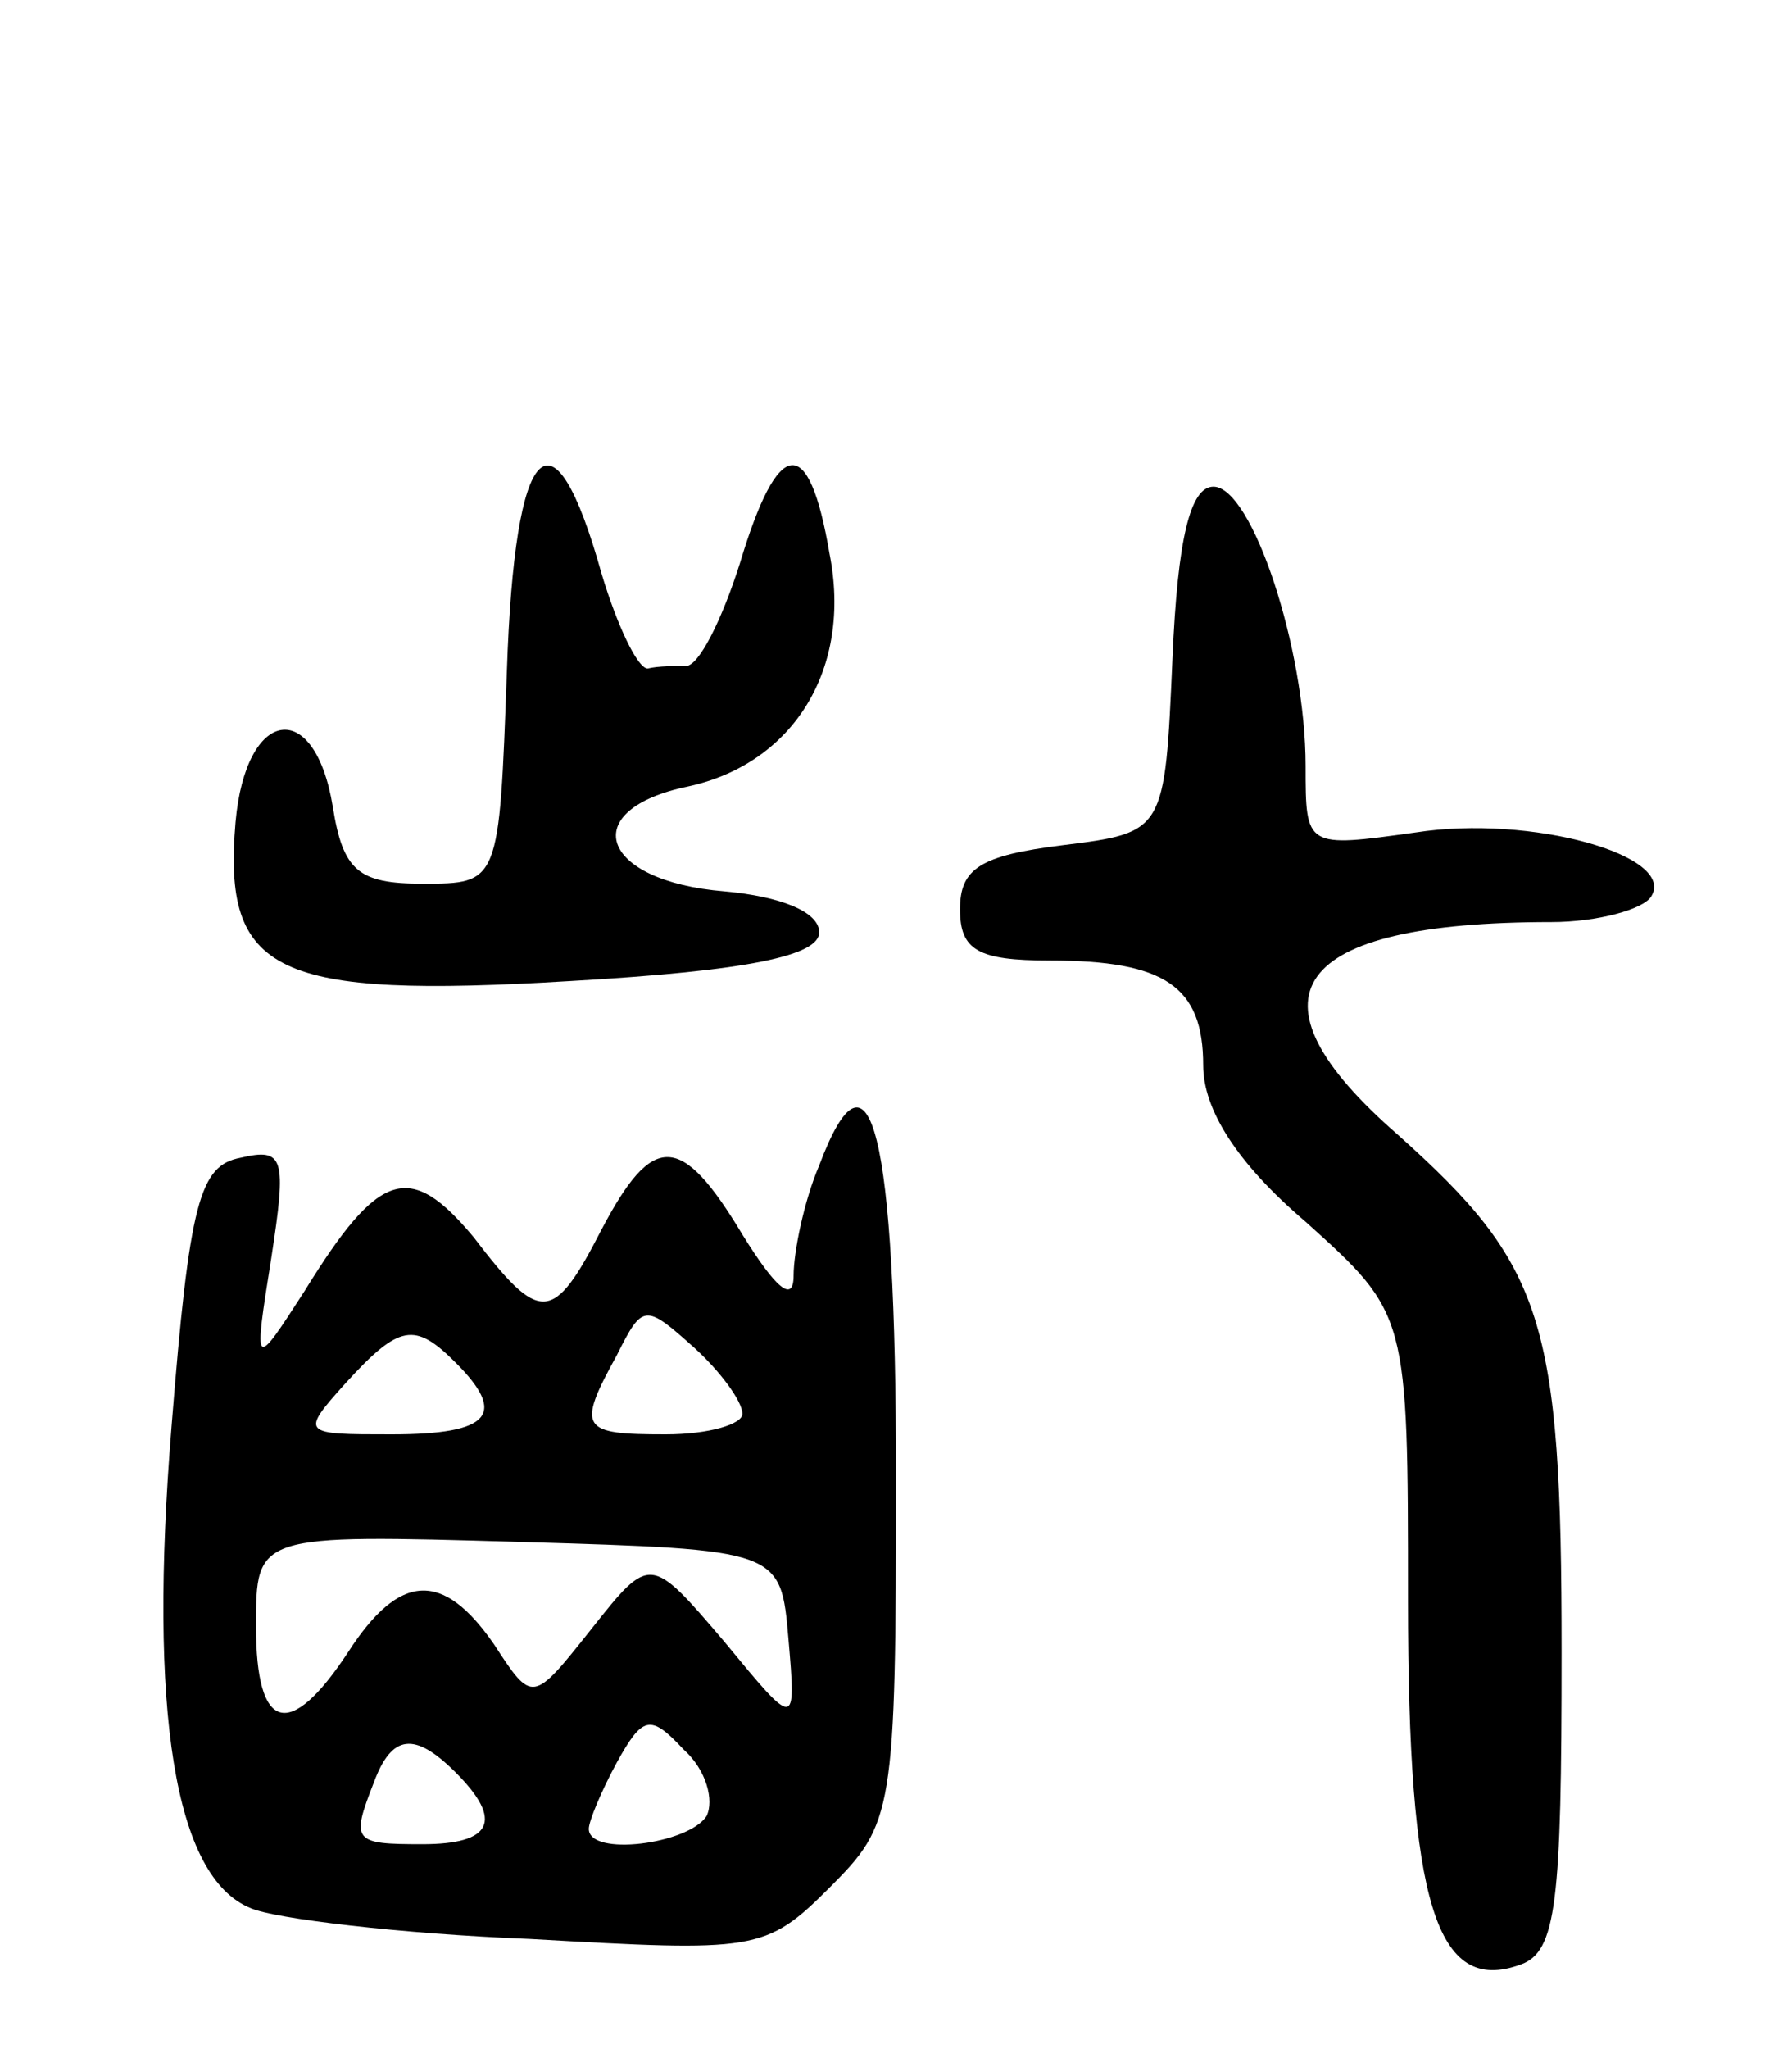
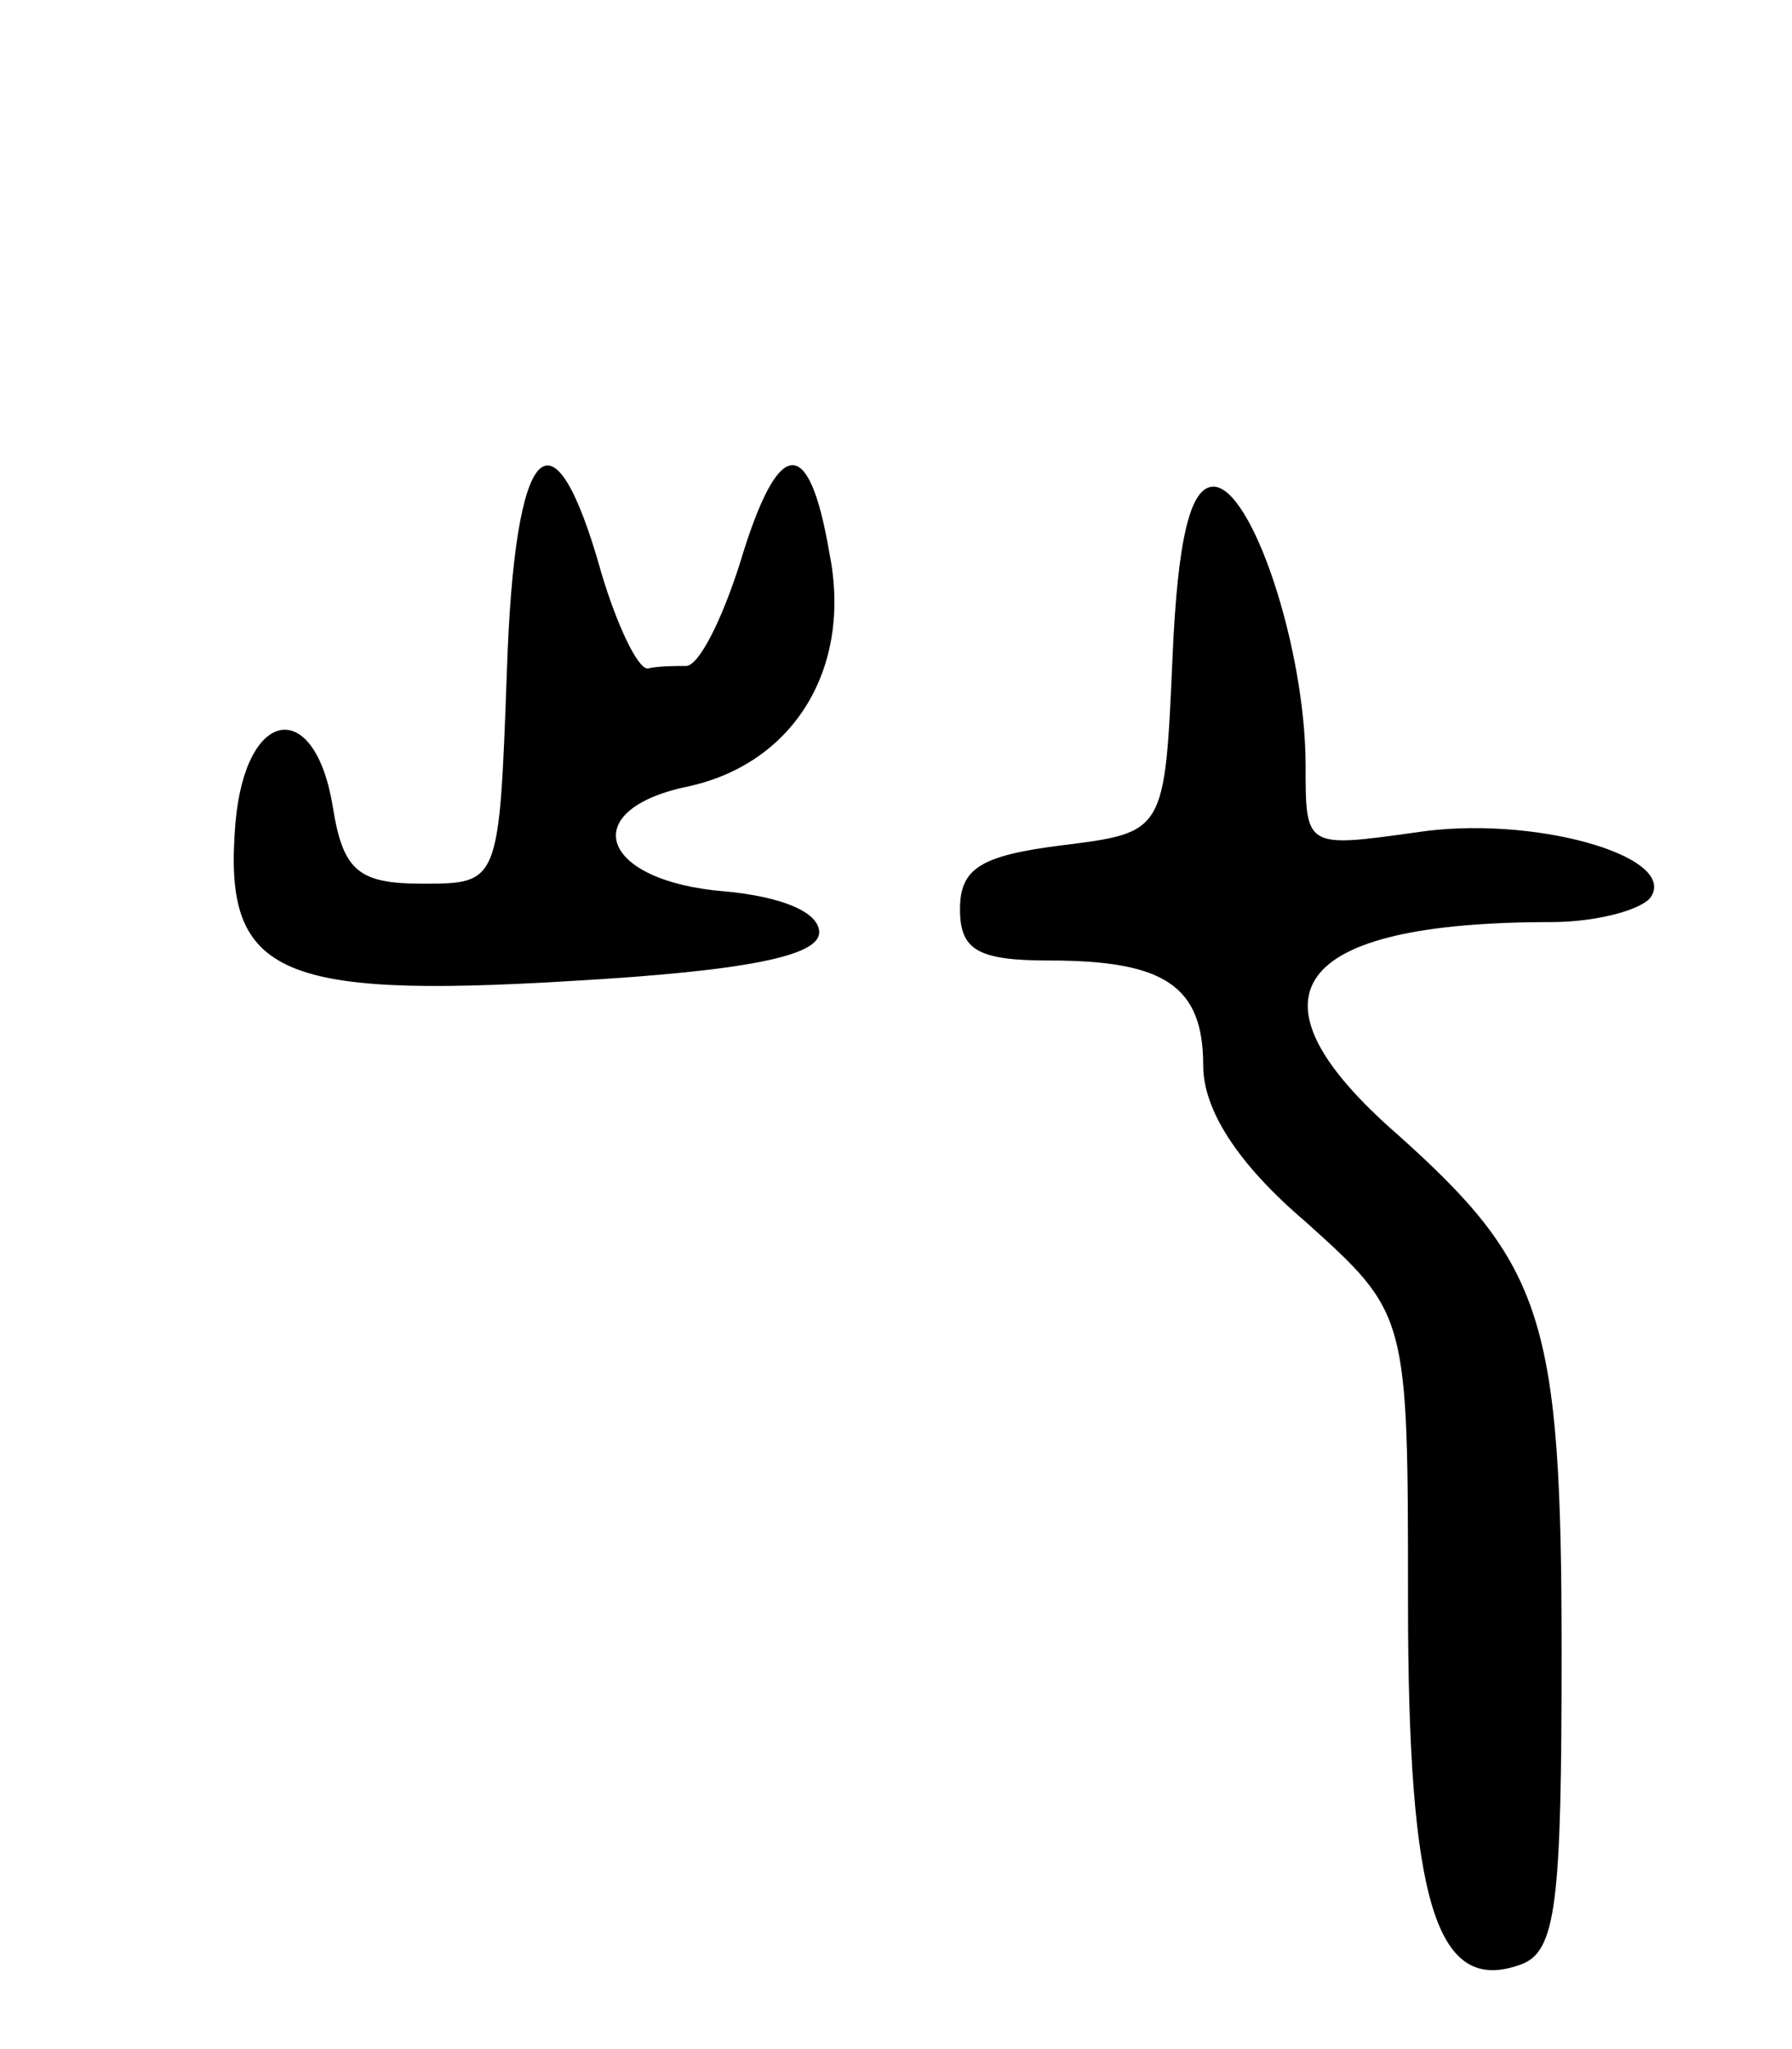
<svg xmlns="http://www.w3.org/2000/svg" version="1.0" width="70" height="80" viewBox="0 0 70 80">
  <g transform="translate(0,80) scale(0.1,-0.1)">
    <path d="M198 538 c-3 -83 -3 -83 -33 -83 -25 0 -31 5 -35 30 -7 43 -34 39 -38 -6 -5 -59 15 -69 131 -62 70 4 97 10 97 19 0 8 -15 14 -37 16 -49 4 -58 32 -14 41 41 9 64 46 55 91 -8 47 -20 46 -35 -4 -7 -22 -16 -40 -21 -40 -4 0 -11 0 -15 -1 -4 0 -12 17 -18 37 -19 68 -34 53 -37 -38z" />
    <path d="M458 543 c-3 -68 -3 -68 -43 -73 -32 -4 -40 -9 -40 -25 0 -16 7 -20 35 -20 45 0 60 -10 60 -41 0 -17 13 -38 40 -61 40 -36 40 -36 40 -148 0 -118 11 -154 44 -142 14 5 16 24 16 122 0 130 -7 151 -64 202 -62 54 -42 83 60 83 18 0 36 5 39 10 10 16 -47 32 -92 25 -43 -6 -43 -6 -43 26 0 46 -21 109 -36 109 -9 0 -14 -20 -16 -67z" />
-     <path d="M320 345 c-6 -14 -10 -34 -10 -43 0 -11 -7 -5 -20 16 -24 40 -35 40 -55 2 -19 -37 -24 -37 -50 -3 -25 30 -37 26 -66 -21 -20 -31 -20 -31 -13 13 6 39 5 43 -12 39 -16 -3 -20 -17 -27 -105 -9 -111 1 -176 31 -188 9 -4 58 -10 109 -12 88 -5 92 -5 117 20 25 25 26 29 26 161 0 134 -10 174 -30 121z m-30 -97 c0 -4 -13 -8 -30 -8 -33 0 -35 2 -19 31 10 20 11 20 30 3 10 -9 19 -21 19 -26z m-112 20 c20 -20 14 -28 -25 -28 -35 0 -36 0 -18 20 21 23 27 24 43 8z m130 -108 c3 -35 3 -35 -25 -1 -29 34 -29 34 -52 5 -23 -29 -23 -29 -38 -6 -20 29 -37 28 -57 -3 -23 -35 -36 -31 -36 10 0 36 0 36 103 33 102 -3 102 -3 105 -38z m-32 -69 c-7 -11 -46 -16 -46 -5 0 3 5 15 11 26 10 18 13 19 26 5 9 -8 12 -20 9 -26z m-98 17 c19 -19 14 -28 -13 -28 -27 0 -28 1 -19 24 7 19 16 20 32 4z" />
  </g>
</svg>